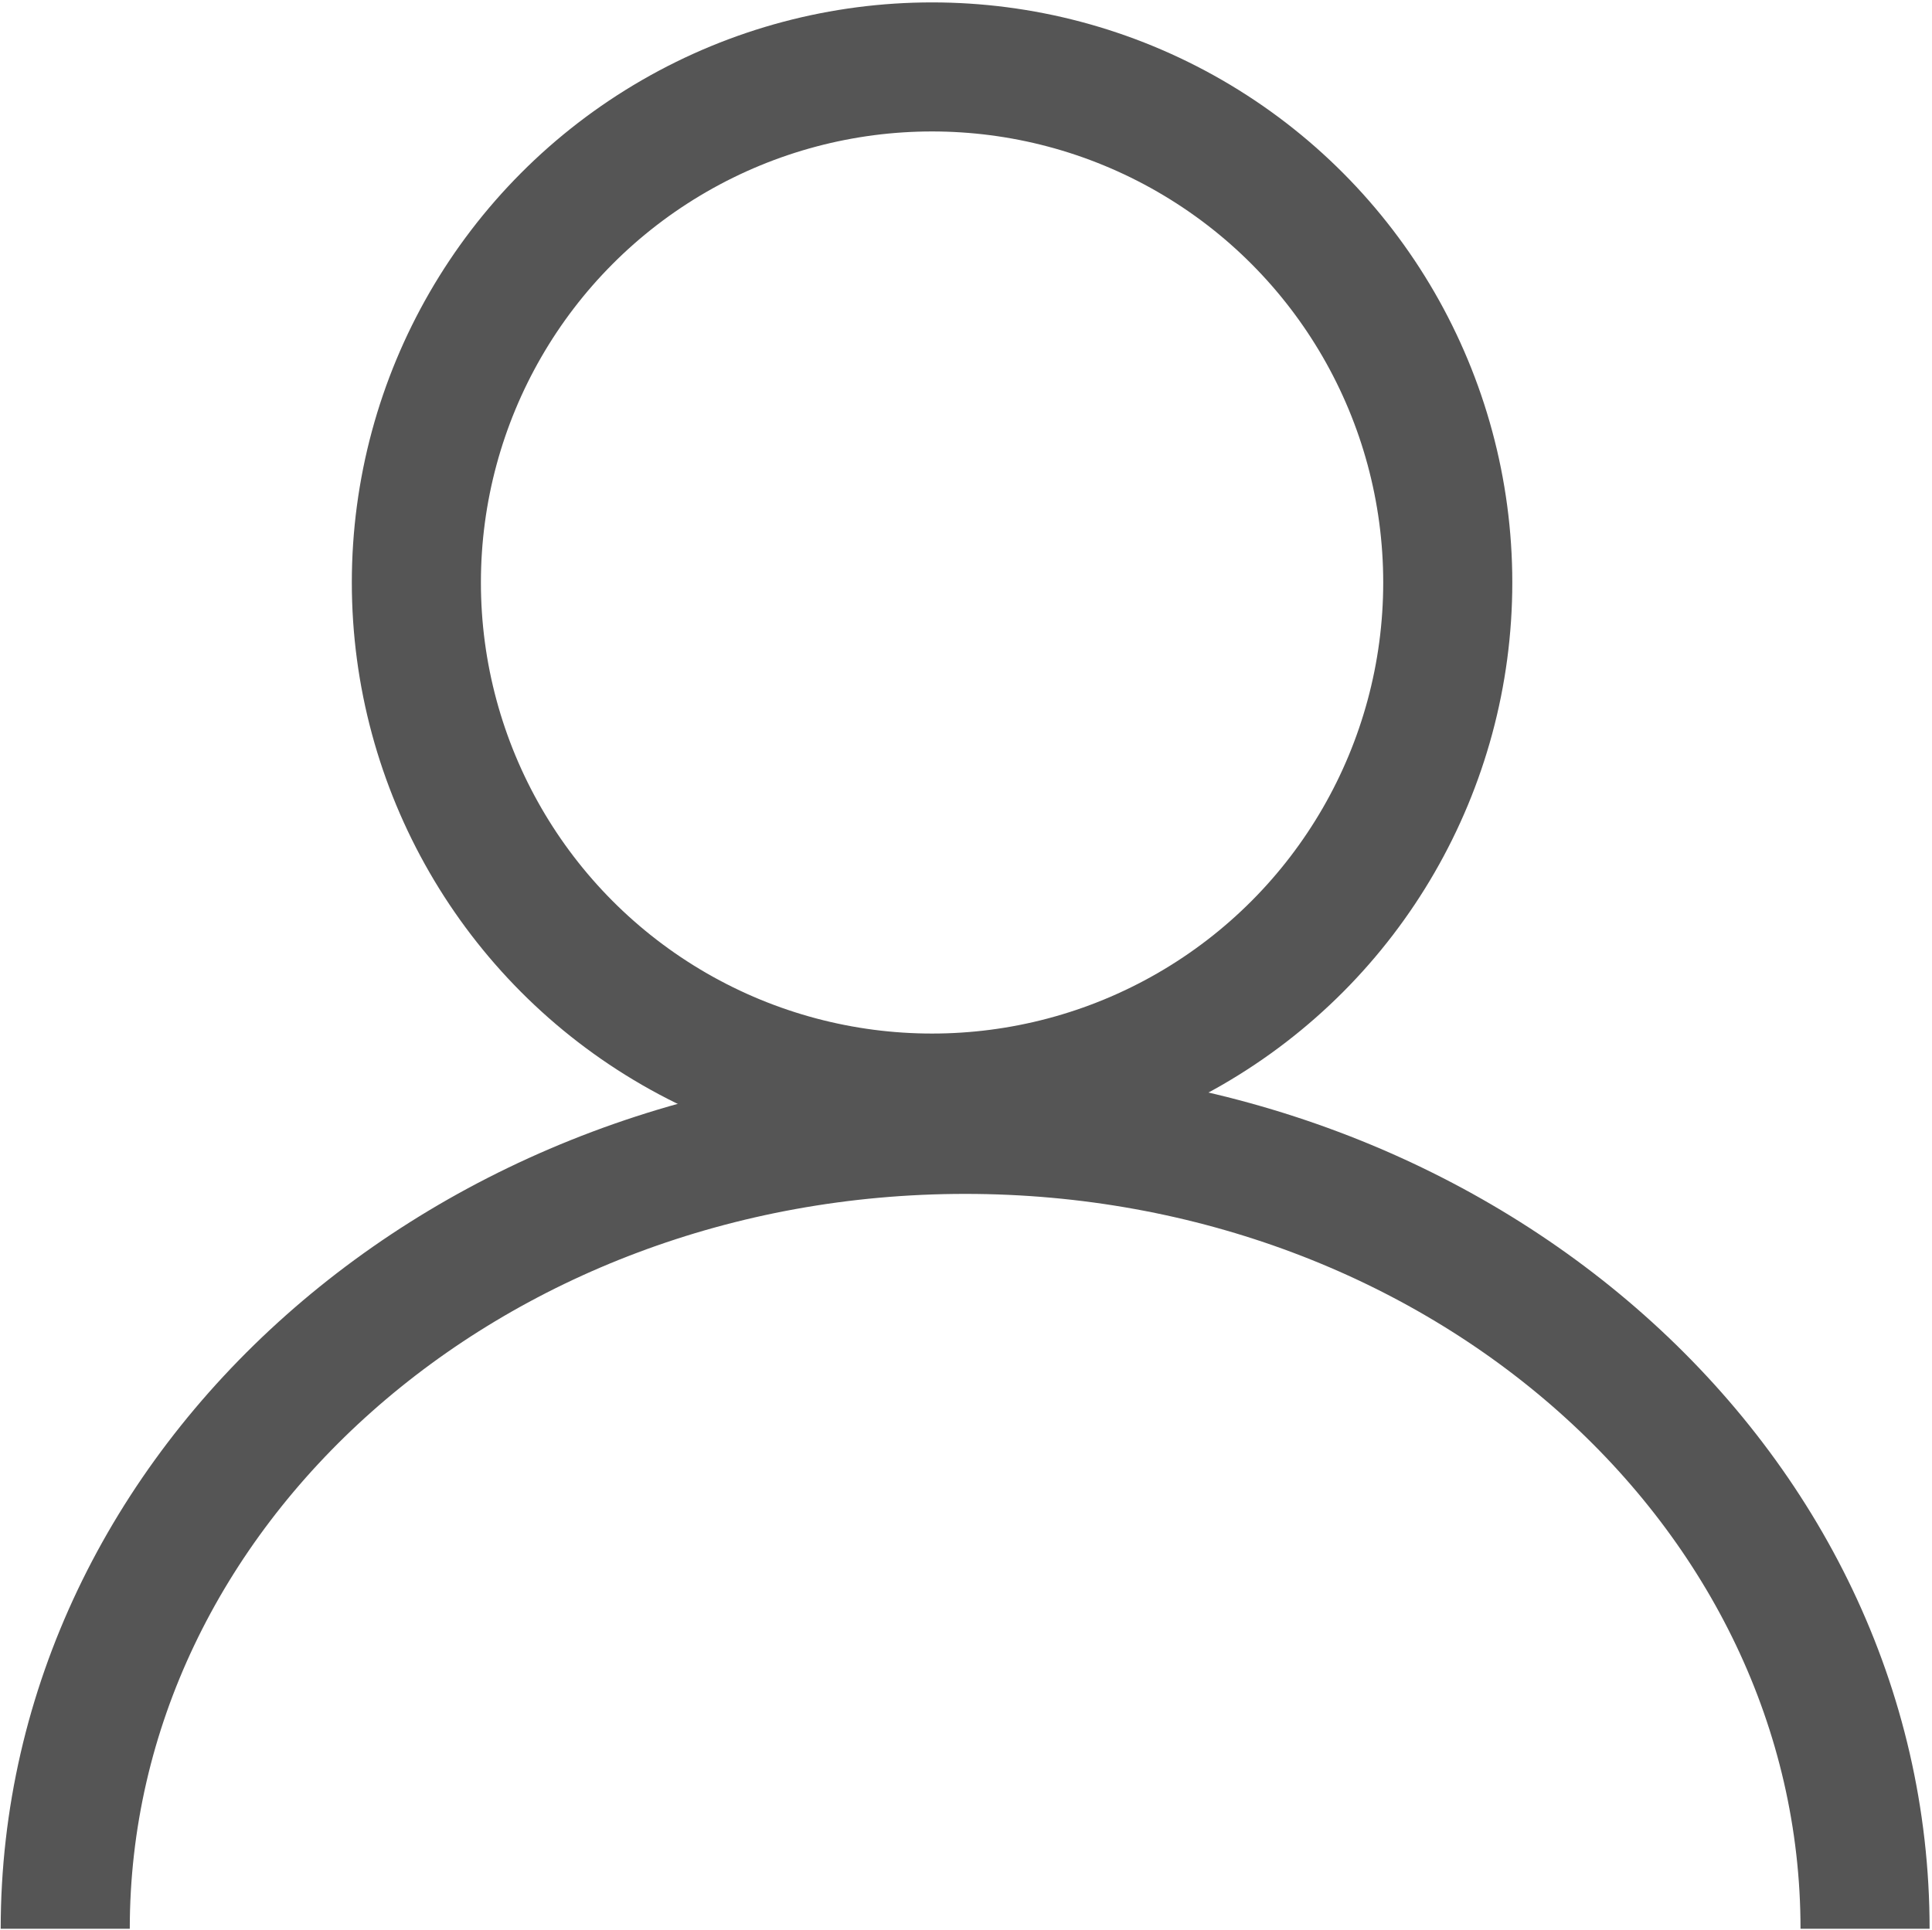
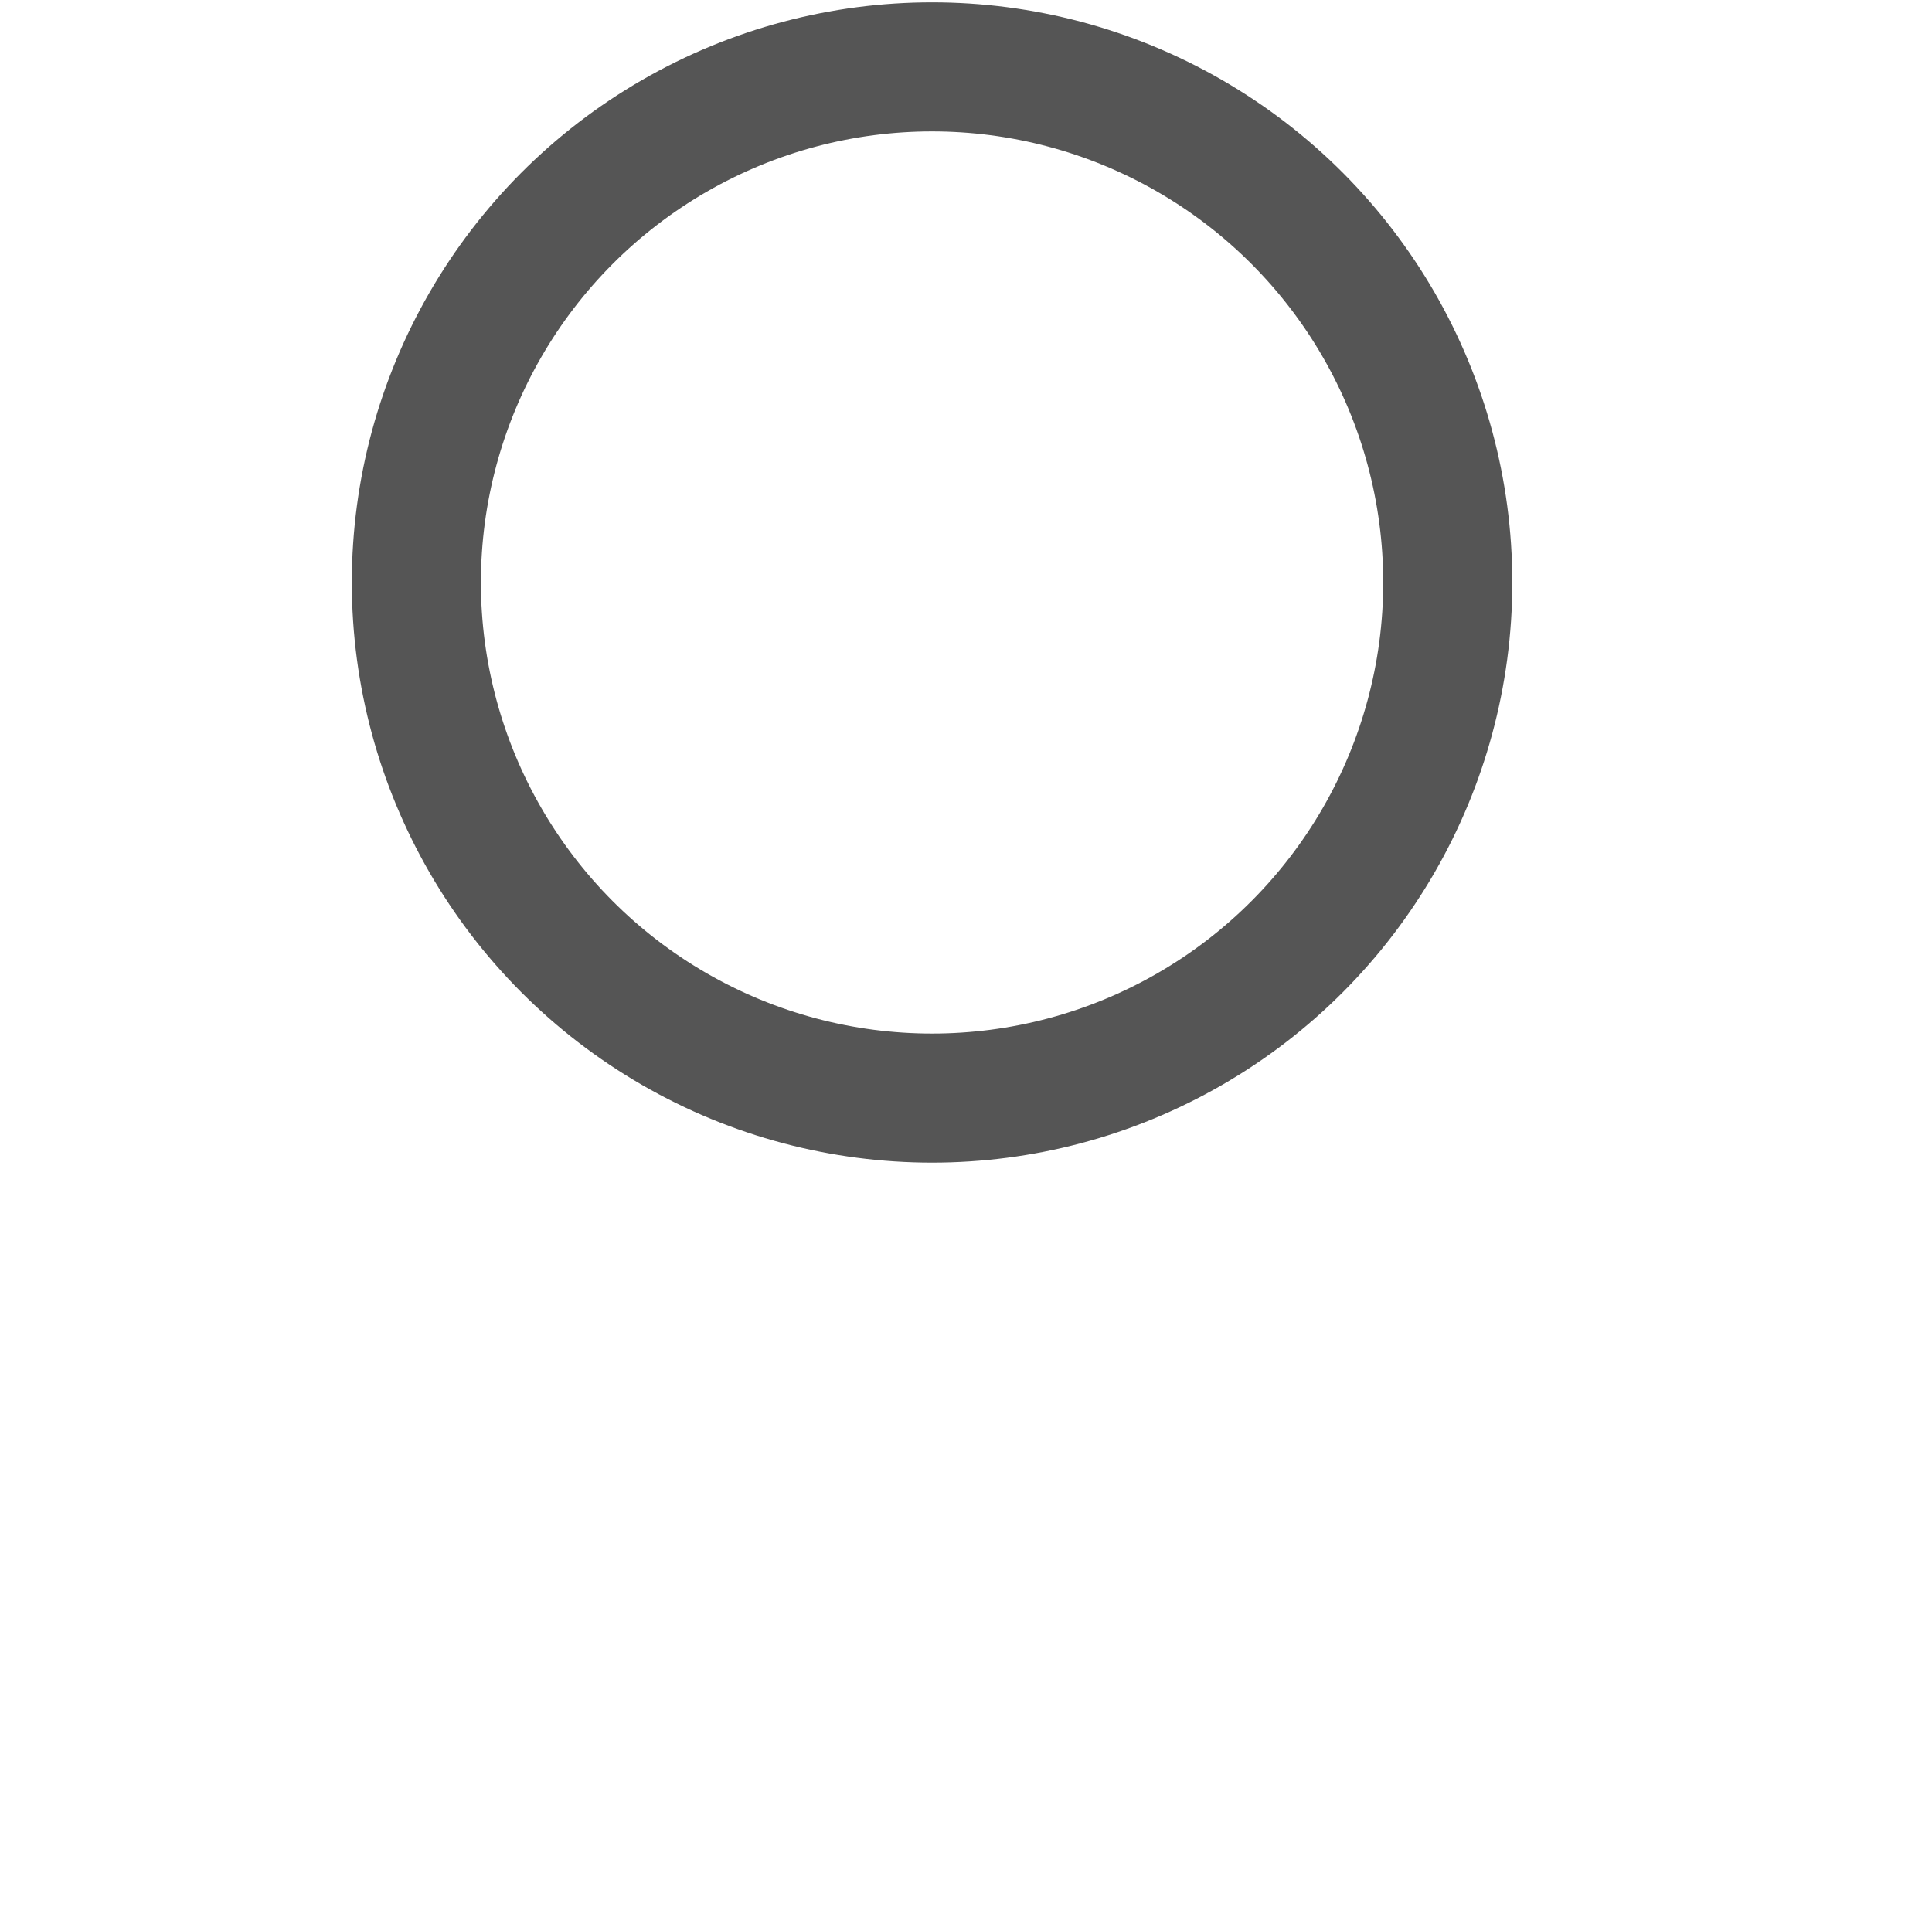
<svg xmlns="http://www.w3.org/2000/svg" id="pic" width="12.468" height="12.46" viewBox="0 0 12.468 12.46">
  <defs>
    <style>
      .cls-1, .cls-2 {
        fill: none;
        stroke: #555;
        stroke-width: 0.833px;
      }

      .cls-2 {
        fill-rule: evenodd;
      }
    </style>
  </defs>
  <circle id="椭圆_2" data-name="椭圆 2" class="cls-1" cx="6.015" cy="3.76" r="3.328" />
-   <path id="椭圆_3" data-name="椭圆 3" class="cls-2" d="M447.109,2930.58c0-2.85,2.6-5.16,5.808-5.16s5.807,2.31,5.807,5.16" transform="translate(-446.688 -2918.13)" />
</svg>